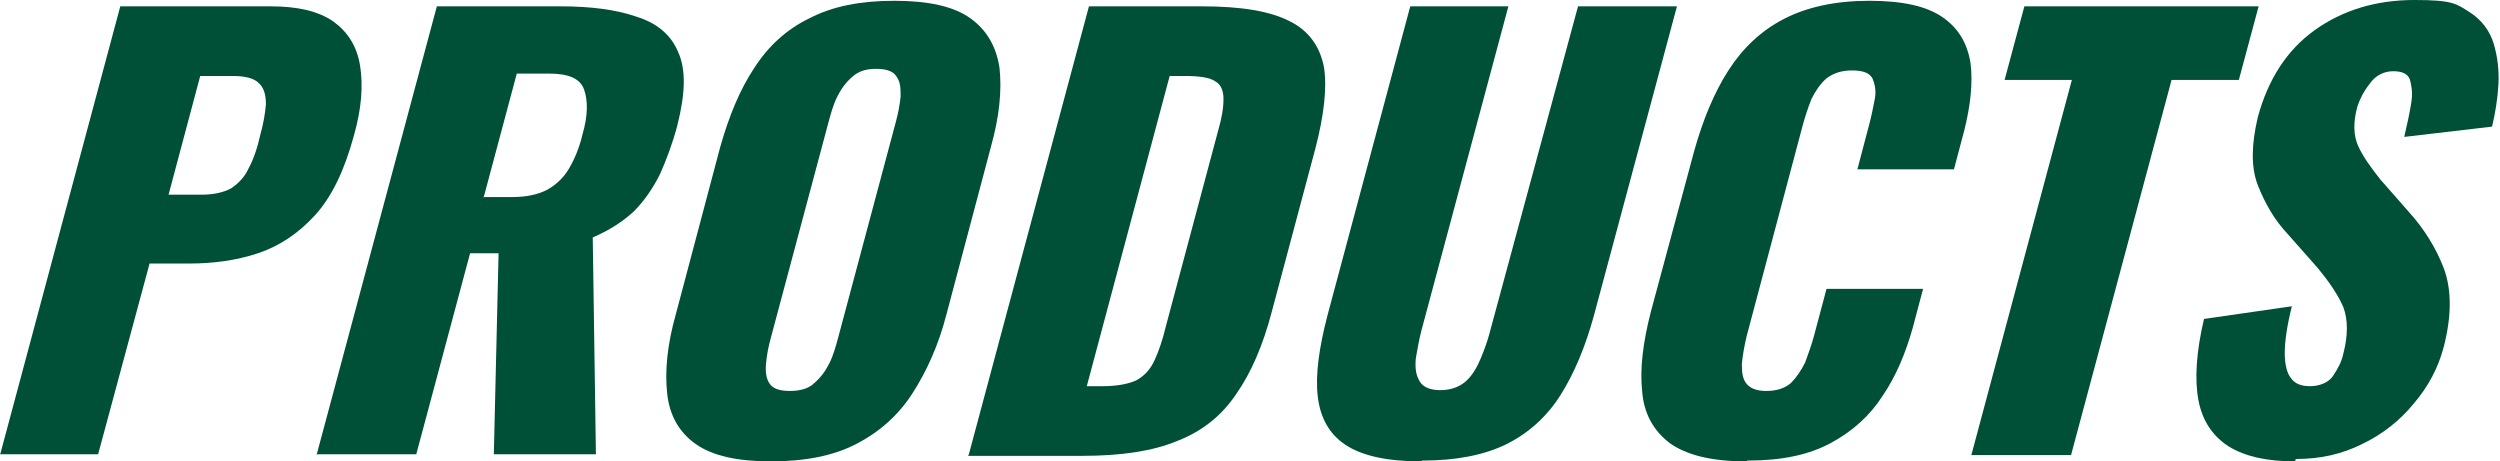
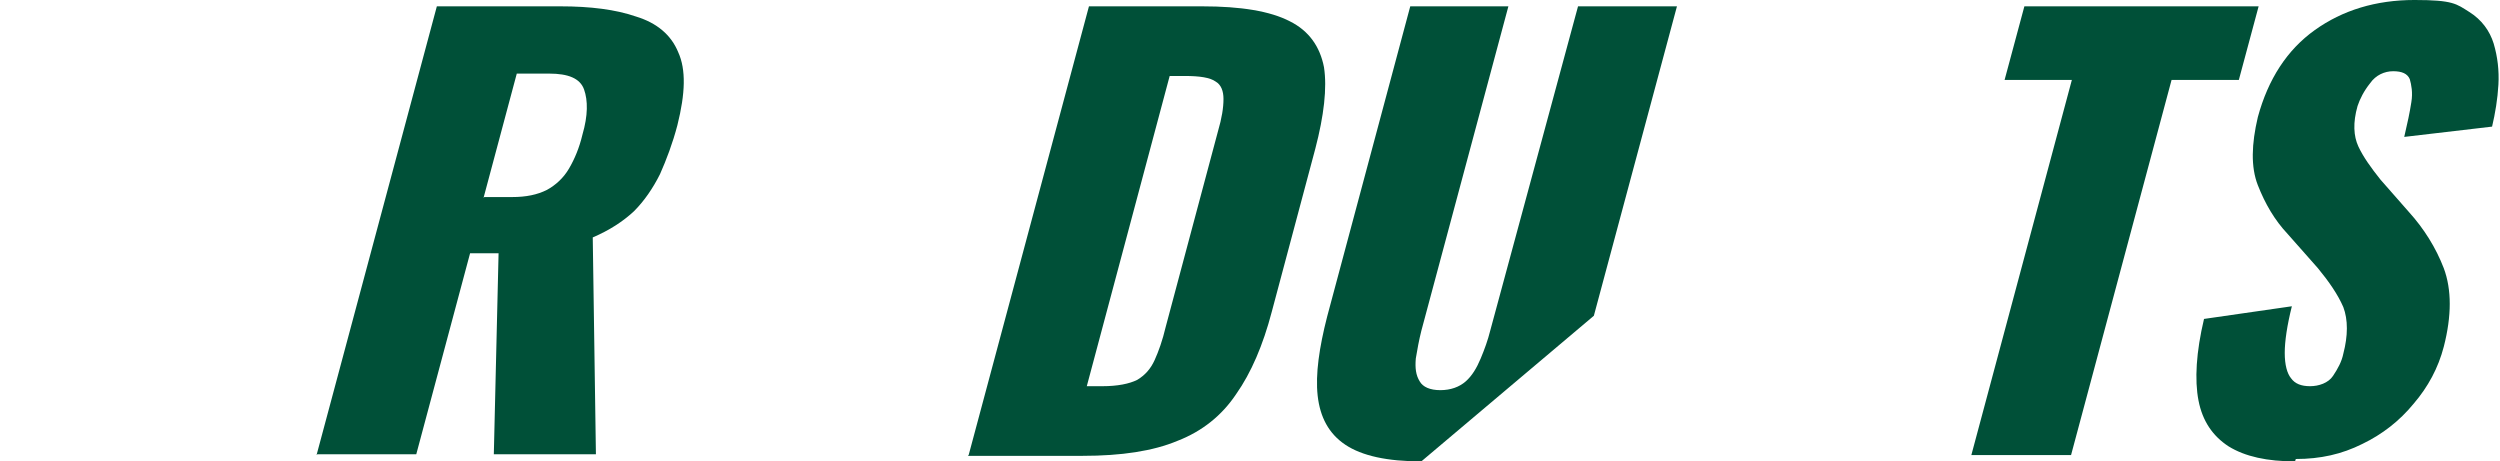
<svg xmlns="http://www.w3.org/2000/svg" id="_レイヤー_2" data-name="レイヤー 2" viewBox="0 0 315.9 58.3">
  <defs>
    <style> .cls-1 { fill: #005038; } .cls-2 { isolation: isolate; } </style>
  </defs>
  <g id="_レイヤー_3" data-name="レイヤー 3">
    <g class="cls-2">
-       <path class="cls-1" d="M0,57.5L15.2.8h19c3.4,0,6,.6,7.9,1.9,1.8,1.3,3,3.1,3.4,5.6.4,2.5.2,5.4-.8,8.9-1.2,4.4-2.8,7.7-4.9,10-2.1,2.3-4.5,3.9-7.2,4.8-2.7.9-5.6,1.3-8.7,1.3h-5l-6.5,24.1H0ZM21.3,24.6h4.2c1.5,0,2.8-.3,3.7-.8.9-.6,1.7-1.4,2.2-2.5.6-1.1,1.1-2.5,1.5-4.3.4-1.4.6-2.7.7-3.8,0-1.1-.2-2-.8-2.6-.6-.7-1.8-1-3.4-1h-4.1l-4,15Z" />
      <path class="cls-1" d="M40,57.5L55.2.8h15.6c3.8,0,7,.4,9.6,1.3,2.6.8,4.4,2.3,5.3,4.5,1,2.2.9,5.2-.1,9.2-.6,2.3-1.4,4.4-2.2,6.2-.9,1.8-2,3.4-3.3,4.7-1.4,1.3-3.1,2.4-5.2,3.3l.4,27.4h-12.9l.6-25.4h-3.6l-6.8,25.4h-12.5ZM61.2,24.9h3.5c1.8,0,3.2-.3,4.4-.9,1.1-.6,2.1-1.5,2.8-2.7s1.3-2.6,1.7-4.3c.7-2.4.7-4.3.2-5.7-.5-1.4-2-2-4.4-2h-4.1l-4.2,15.7Z" />
-       <path class="cls-1" d="M97.4,58.3c-4.2,0-7.4-.7-9.5-2.2-2.1-1.5-3.3-3.6-3.6-6.4-.3-2.8,0-6.1,1.1-10l5.6-21.1c1.1-3.9,2.5-7.3,4.3-10,1.8-2.8,4.1-4.9,7-6.3,2.9-1.5,6.4-2.2,10.7-2.2s7.5.7,9.6,2.2c2.1,1.5,3.3,3.6,3.7,6.3.3,2.8,0,6.1-1.1,10l-5.6,21.1c-1,3.9-2.5,7.2-4.3,10-1.8,2.8-4.2,4.9-7.1,6.4s-6.5,2.2-10.8,2.2ZM99.8,49.4c1.3,0,2.4-.3,3.1-1,.8-.7,1.4-1.5,1.9-2.5.5-1,.8-2.1,1.1-3.2l7.3-27.3c.3-1.1.5-2.2.6-3.2,0-1,0-1.8-.5-2.5-.4-.7-1.3-1-2.6-1s-2.2.3-3,1c-.8.7-1.4,1.5-1.9,2.5-.5,1-.8,2.1-1.1,3.2l-7.3,27.3c-.3,1.1-.5,2.1-.6,3.2-.1,1,0,1.9.4,2.5.4.7,1.3,1,2.6,1Z" />
      <path class="cls-1" d="M122.4,57.5L137.6.8h14.3c4.9,0,8.6.6,11.1,1.9,2.4,1.2,3.8,3.2,4.3,5.8.4,2.6,0,6.1-1.1,10.3l-5.5,20.6c-1.1,4.2-2.6,7.7-4.5,10.4-1.8,2.7-4.3,4.7-7.4,5.9-3.1,1.3-7.1,1.9-12,1.9h-14.5ZM137.3,48.8h2c1.9,0,3.4-.3,4.4-.8,1-.6,1.7-1.4,2.2-2.5.5-1.1,1-2.5,1.4-4.2l6.6-24.7c.5-1.7.7-3,.7-4.1,0-1-.3-1.8-1-2.2-.7-.5-2-.7-3.9-.7h-1.9l-10.5,39.3Z" />
-       <path class="cls-1" d="M179.6,58.3c-4.3,0-7.5-.7-9.6-2.1s-3.2-3.5-3.5-6.2.2-6.1,1.2-10L178.2.8h12.4l-11,41c-.3,1.2-.5,2.3-.7,3.5-.1,1.2,0,2.1.5,2.9.4.7,1.3,1.1,2.6,1.1s2.4-.4,3.2-1.1c.8-.7,1.4-1.7,1.9-2.9.5-1.2.9-2.3,1.2-3.5L199.4.8h12.5l-10.5,39.1c-1.1,4-2.5,7.3-4.2,10-1.7,2.7-4,4.8-6.8,6.2-2.8,1.4-6.4,2.1-10.7,2.1Z" />
-       <path class="cls-1" d="M220.6,58.3c-4.3,0-7.5-.8-9.6-2.3-2.1-1.6-3.3-3.8-3.5-6.6-.3-2.8.1-6.1,1.1-10l5.5-20.4c1.1-3.9,2.5-7.3,4.3-10.1,1.8-2.8,4.1-5,7-6.5,2.9-1.5,6.5-2.3,10.8-2.3s7.3.7,9.3,2.1c2,1.4,3.1,3.3,3.5,5.8.3,2.5,0,5.3-.8,8.5l-1.3,4.9h-12.2l1.5-5.7c.3-1.1.5-2.2.7-3.2.2-1,0-1.9-.3-2.6-.4-.7-1.2-1-2.6-1s-2.4.4-3.2,1c-.8.7-1.4,1.6-1.9,2.6-.4,1-.8,2.2-1.1,3.3l-7.1,26.7c-.3,1.3-.5,2.4-.6,3.5,0,1.1.1,1.9.6,2.5.5.6,1.3.9,2.5.9s2.3-.3,3.1-1c.7-.7,1.3-1.6,1.8-2.6.4-1.1.8-2.2,1.1-3.3l1.6-6h12.2l-1.3,4.9c-.9,3.2-2.1,6.1-3.8,8.6-1.6,2.5-3.8,4.5-6.6,6s-6.2,2.2-10.5,2.2Z" />
+       <path class="cls-1" d="M179.6,58.3c-4.3,0-7.5-.7-9.6-2.1s-3.2-3.5-3.5-6.2.2-6.1,1.2-10L178.2.8h12.4l-11,41c-.3,1.2-.5,2.3-.7,3.5-.1,1.2,0,2.1.5,2.9.4.7,1.3,1.1,2.6,1.1s2.4-.4,3.2-1.1c.8-.7,1.4-1.7,1.9-2.9.5-1.2.9-2.3,1.2-3.5L199.4.8h12.5l-10.5,39.1Z" />
      <path class="cls-1" d="M249.1,57.5l12.7-47.4h-8.5l2.5-9.3h29.6l-2.5,9.3h-8.5l-12.7,47.4h-12.6Z" />
      <path class="cls-1" d="M290,58.3c-3.5,0-6.3-.6-8.4-1.9-2-1.3-3.3-3.2-3.8-5.8-.5-2.6-.3-6.1.7-10.3l11.1-1.6c-.6,2.4-.9,4.4-.9,5.9,0,1.5.3,2.6.8,3.2.5.7,1.3,1,2.4,1s2.3-.4,2.9-1.3c.6-.9,1.1-1.8,1.3-2.8.6-2.3.6-4.3,0-5.9-.7-1.6-1.8-3.2-3.2-4.9l-3.8-4.3c-1.7-1.8-2.9-3.9-3.8-6.2-.9-2.3-.8-5.2,0-8.6,1.3-4.8,3.7-8.5,7.2-11,3.5-2.5,7.7-3.8,12.6-3.8s5.3.5,6.9,1.5c1.6,1,2.6,2.4,3.1,4,.5,1.7.7,3.4.6,5.2-.1,1.8-.4,3.6-.8,5.3l-11.1,1.3c.4-1.7.7-3.1.9-4.4.2-1.2,0-2.2-.2-2.9-.3-.7-1-1-2.1-1s-2.2.5-2.9,1.5c-.8,1-1.3,2-1.6,2.9-.6,2.1-.5,3.8.1,5.1.6,1.3,1.6,2.7,2.8,4.2l3.6,4.1c1.9,2.1,3.4,4.5,4.4,7.1,1,2.7,1,6,0,9.9-.7,2.7-2,5.1-3.8,7.2-1.8,2.2-4,3.9-6.5,5.1-2.6,1.3-5.3,1.9-8.4,1.9Z" />
    </g>
  </g>
</svg>